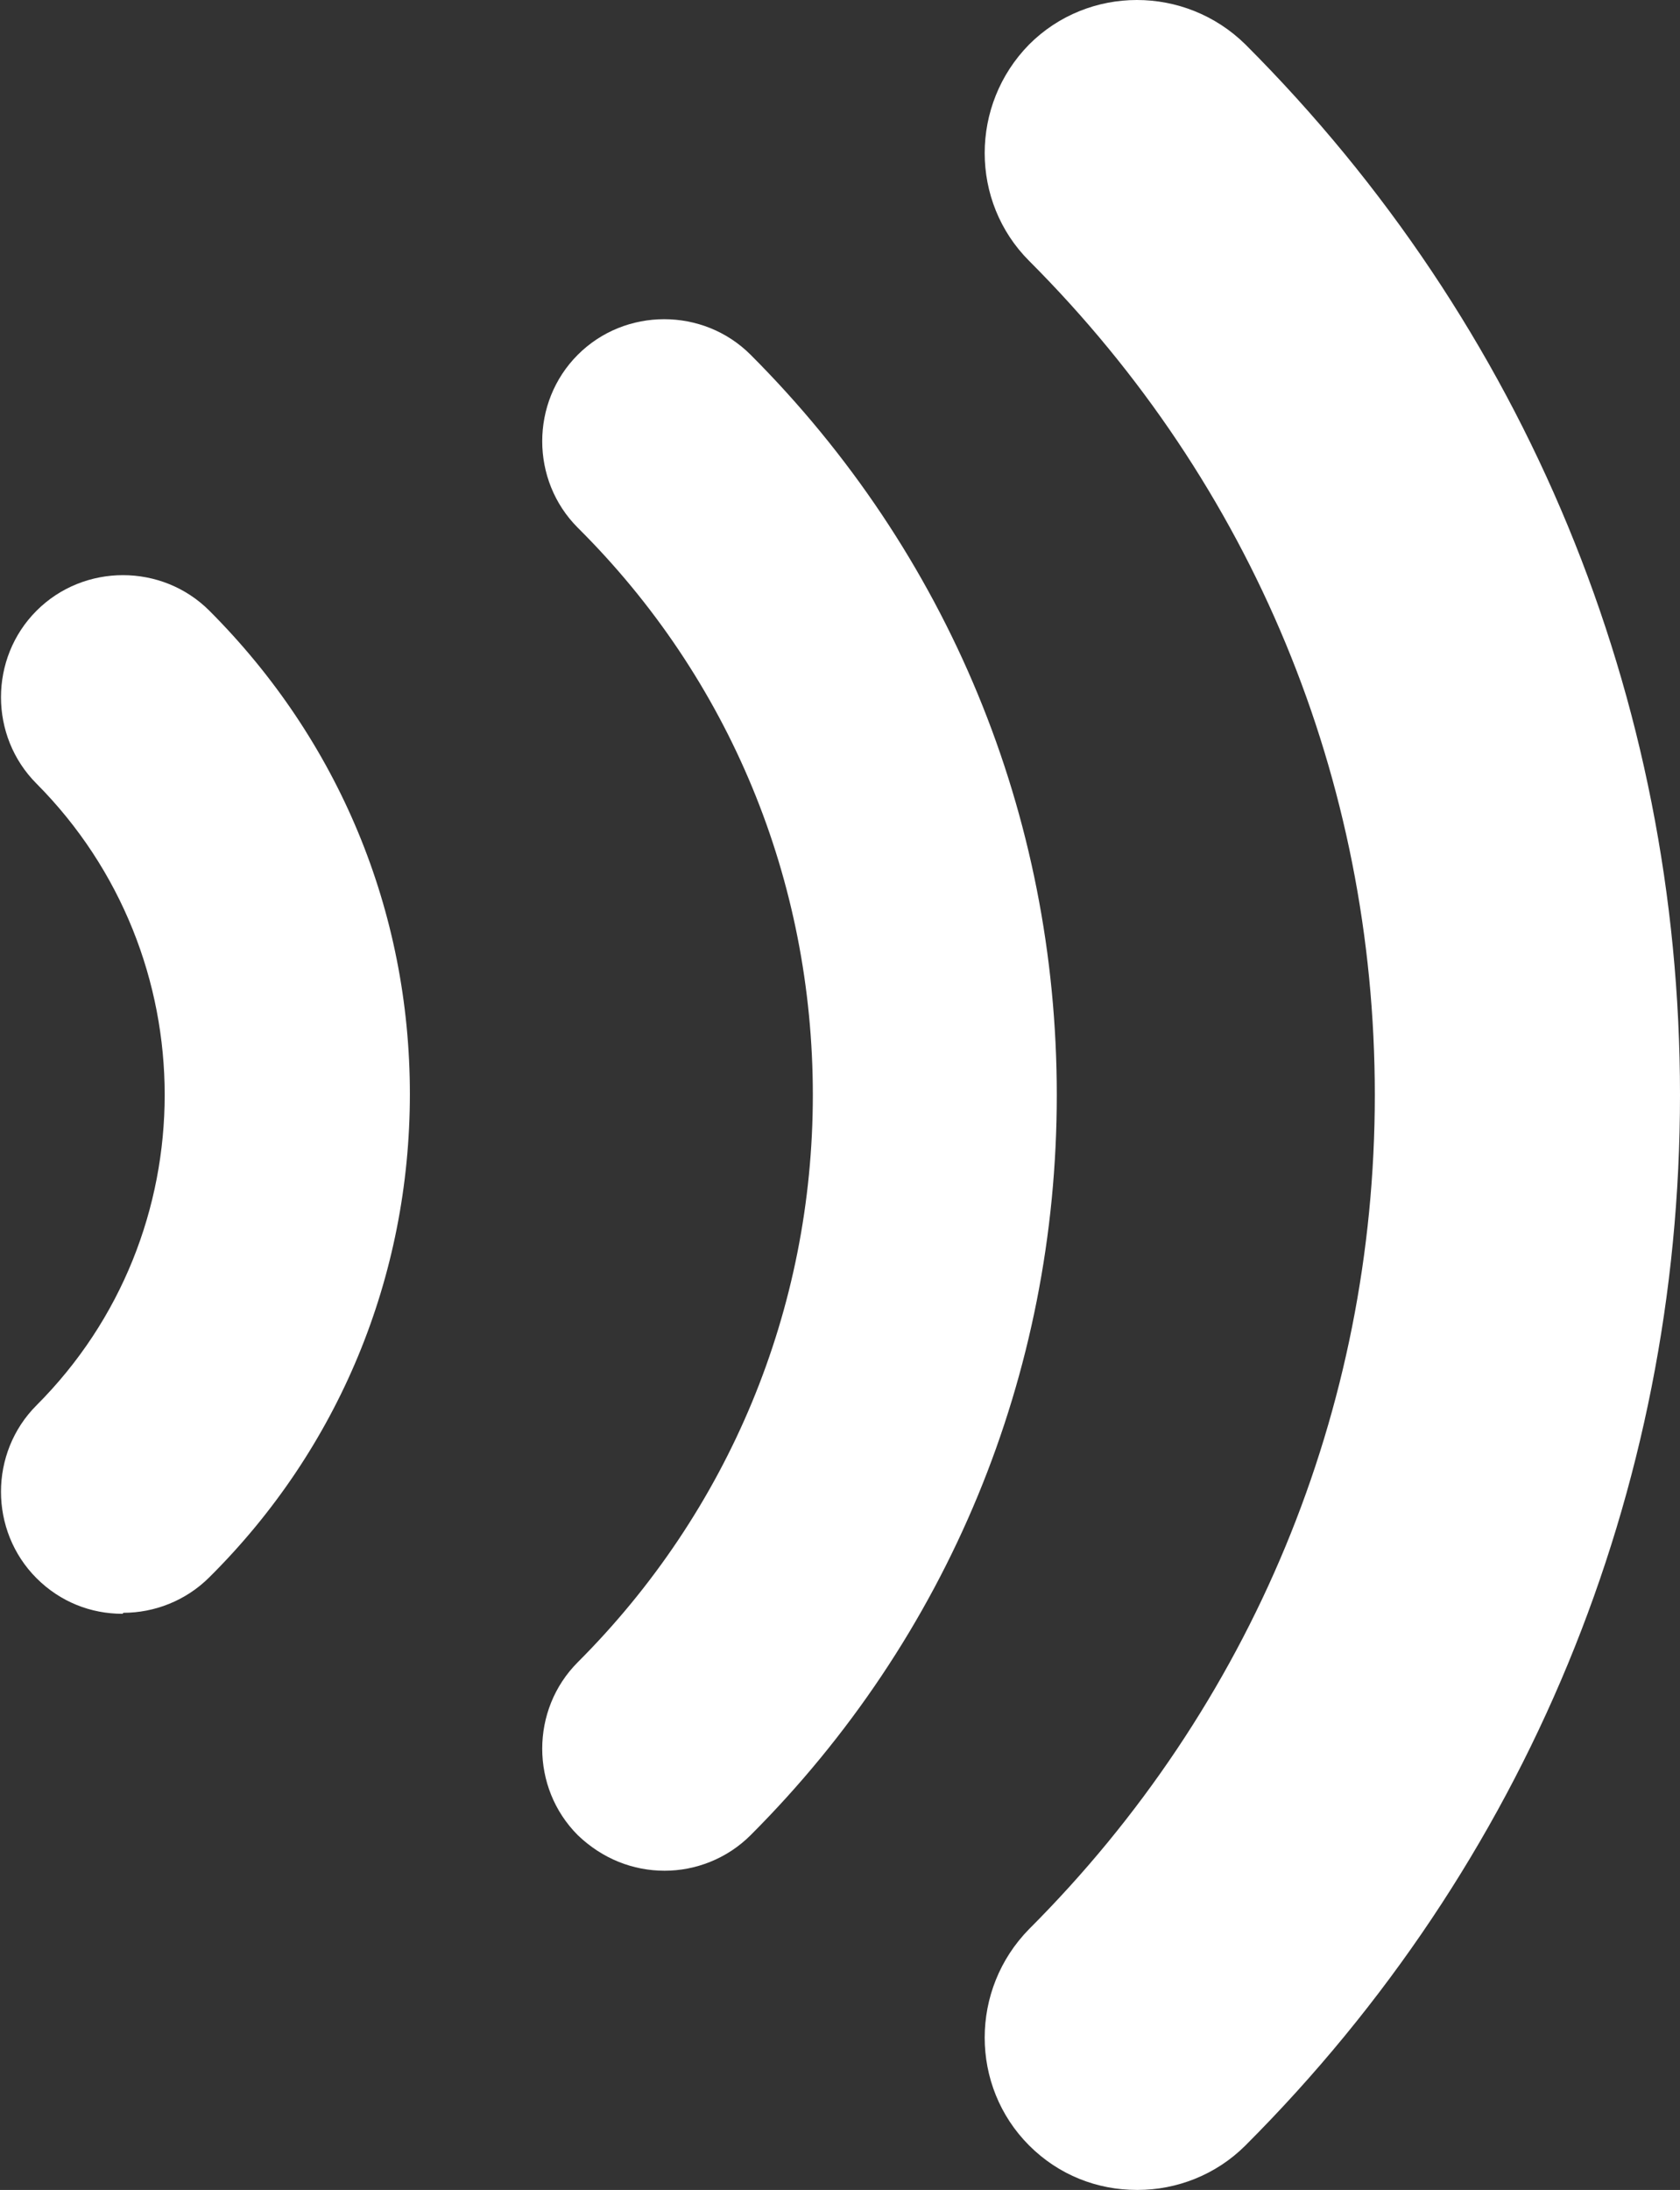
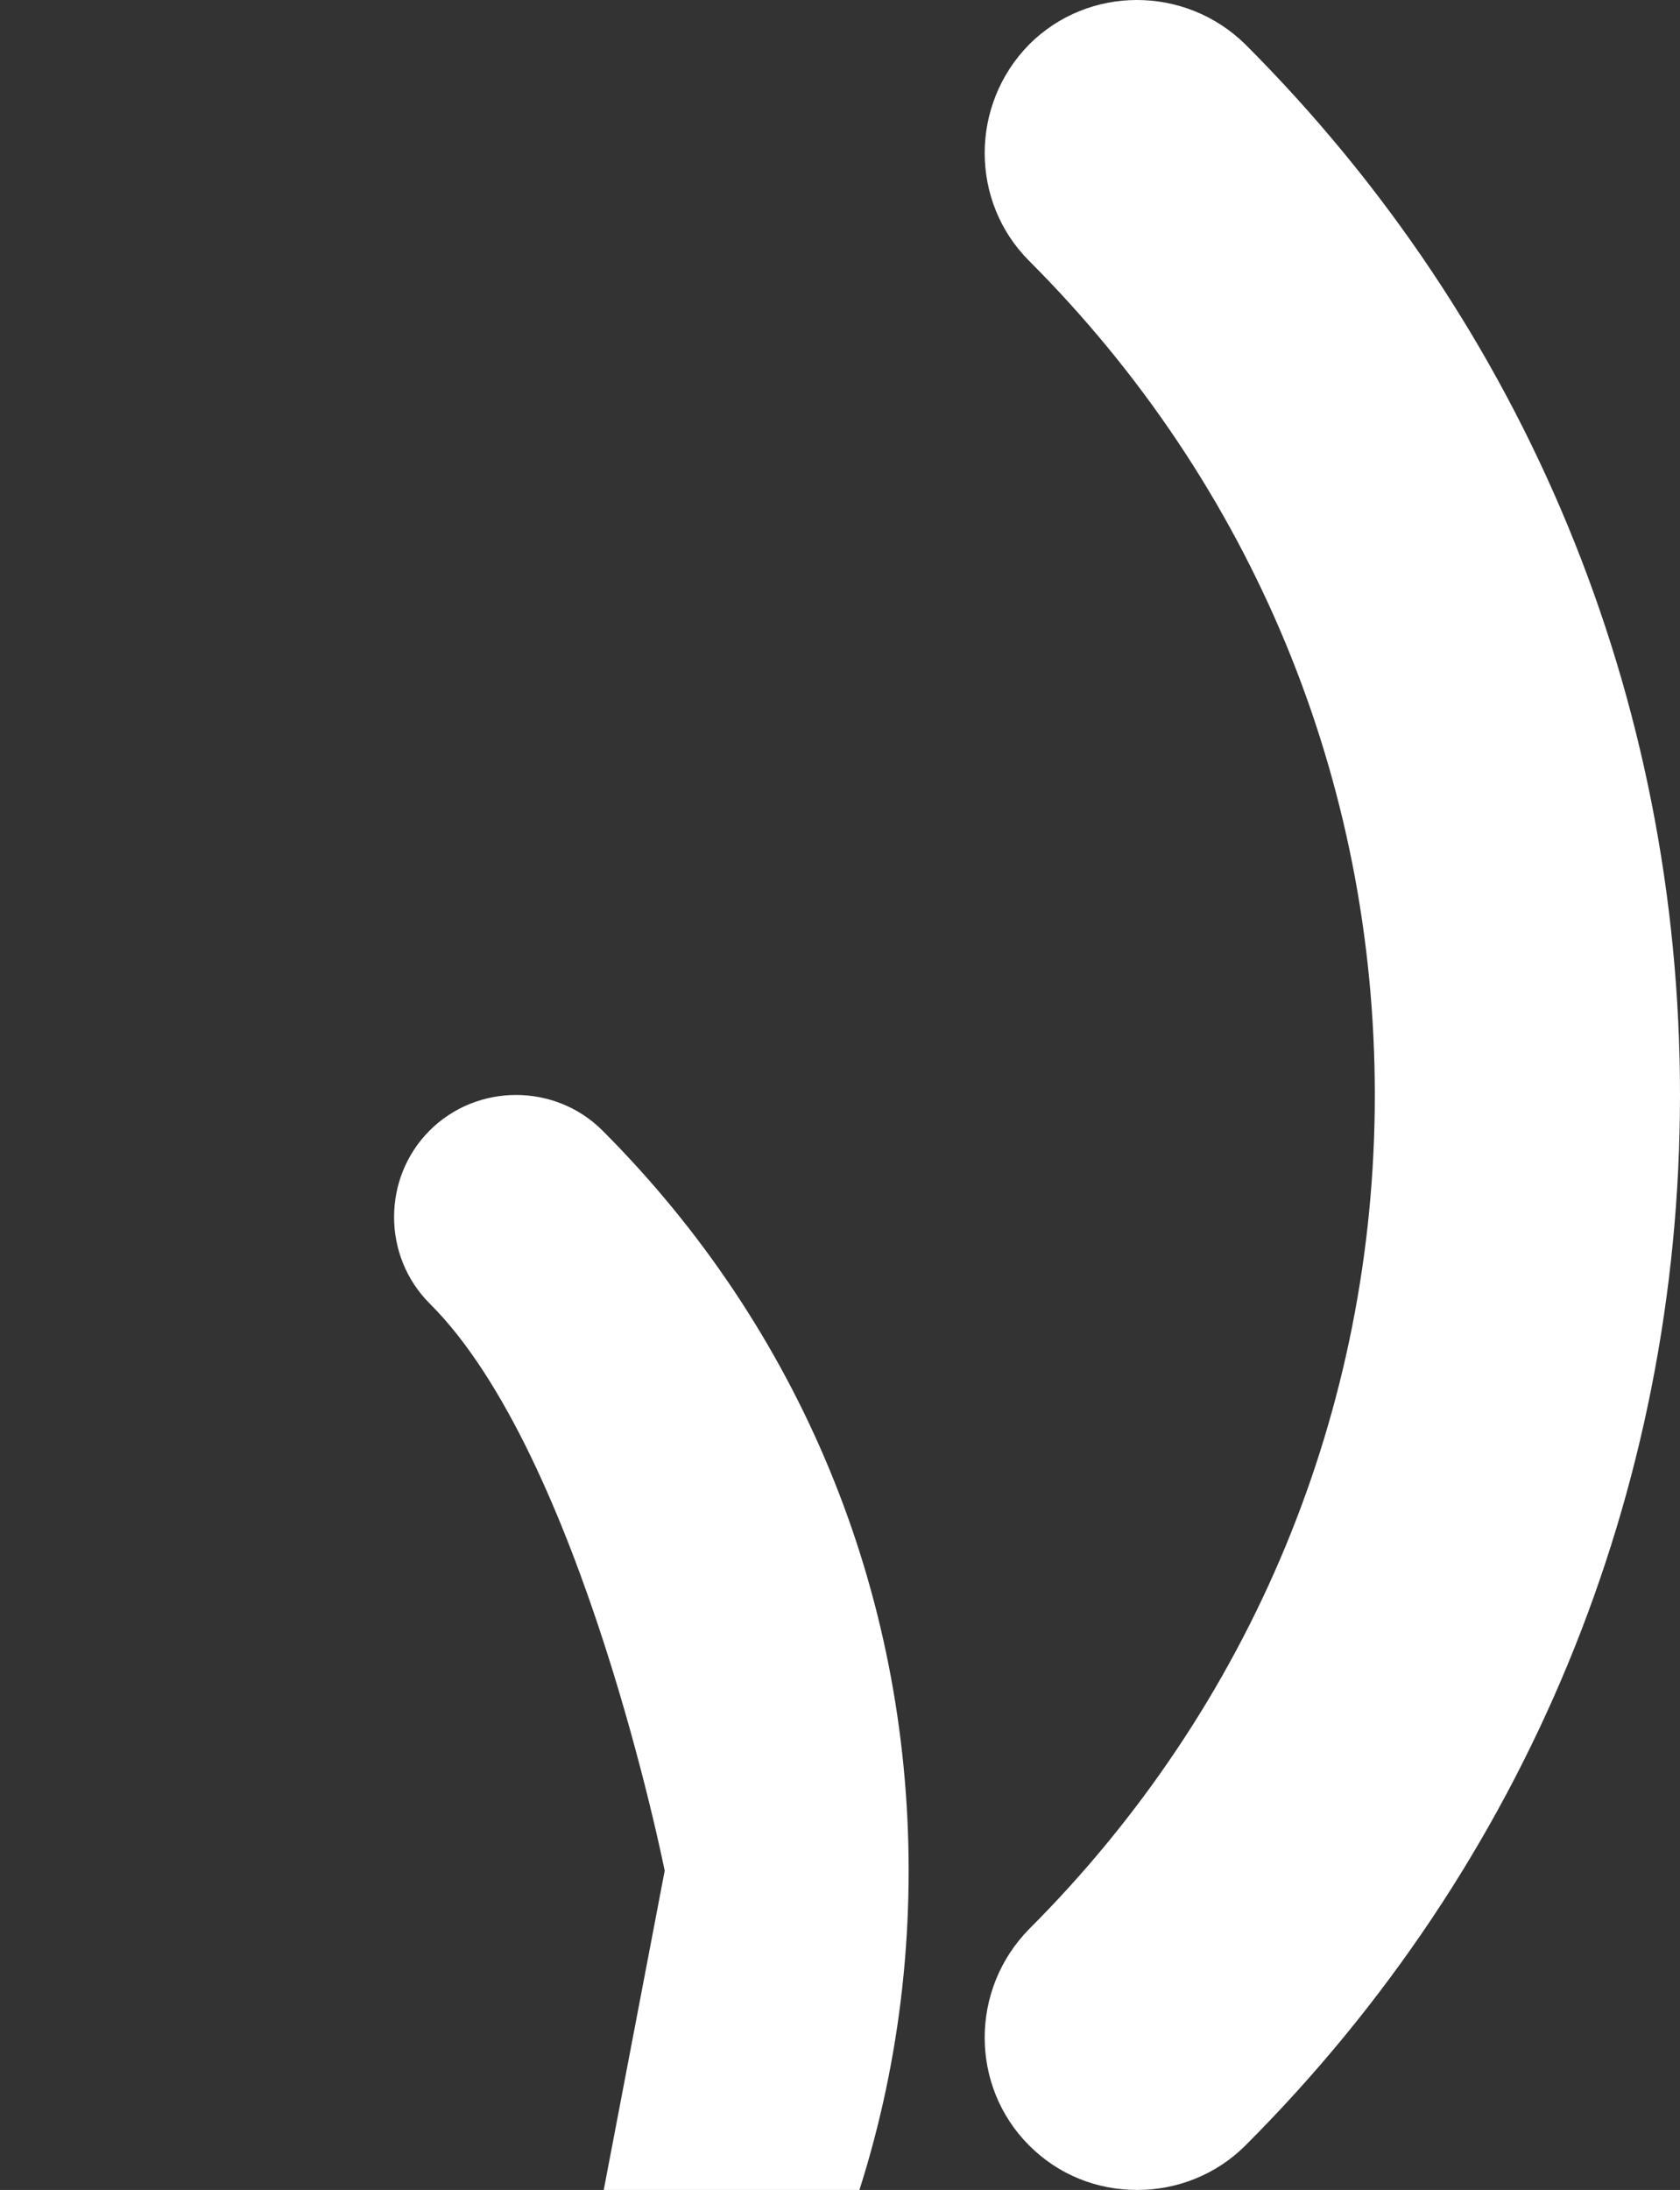
<svg xmlns="http://www.w3.org/2000/svg" id="_レイヤー_2" data-name="レイヤー_2" viewBox="0 0 17.01 22.16">
  <rect x="0" y="0" width="17.01" height="22.16" fill="#333333" stroke="none" />
  <defs>
    <style> .cls-1 { fill: #fff; } </style>
  </defs>
  <g id="_レイヤー_1-2" data-name="レイヤー_1">
    <g>
      <path class="cls-1" d="M11.51,22.16c-.4,0-.79-.15-1.09-.45-.6-.6-.6-1.58,0-2.19,2.25-2.25,3.5-5.25,3.5-8.44s-1.24-6.18-3.5-8.44c-.6-.6-.6-1.58,0-2.19.6-.6,1.58-.6,2.19,0,2.84,2.84,4.4,6.61,4.4,10.63s-1.56,7.79-4.4,10.63c-.3.3-.7.45-1.09.45Z" />
-       <path class="cls-1" d="M6.73,18.93c-.32,0-.63-.12-.88-.36-.48-.48-.48-1.27,0-1.75,1.53-1.53,2.38-3.57,2.38-5.74s-.84-4.21-2.38-5.74c-.48-.48-.48-1.27,0-1.75.48-.48,1.27-.48,1.75,0,2,2,3.1,4.66,3.1,7.49s-1.1,5.49-3.1,7.49c-.24.24-.56.36-.87.36Z" />
-       <path class="cls-1" d="M1.24,16.33c-.32,0-.63-.12-.87-.36-.48-.48-.48-1.27,0-1.75,1.73-1.73,1.73-4.55,0-6.29-.48-.48-.48-1.27,0-1.75.48-.48,1.27-.48,1.75,0,1.31,1.31,2.03,3.04,2.03,4.89s-.72,3.59-2.03,4.89c-.24.24-.56.36-.87.36Z" />
+       <path class="cls-1" d="M6.73,18.93s-.84-4.21-2.38-5.74c-.48-.48-.48-1.27,0-1.75.48-.48,1.27-.48,1.75,0,2,2,3.1,4.66,3.1,7.49s-1.1,5.49-3.1,7.49c-.24.24-.56.36-.87.36Z" />
    </g>
  </g>
</svg>